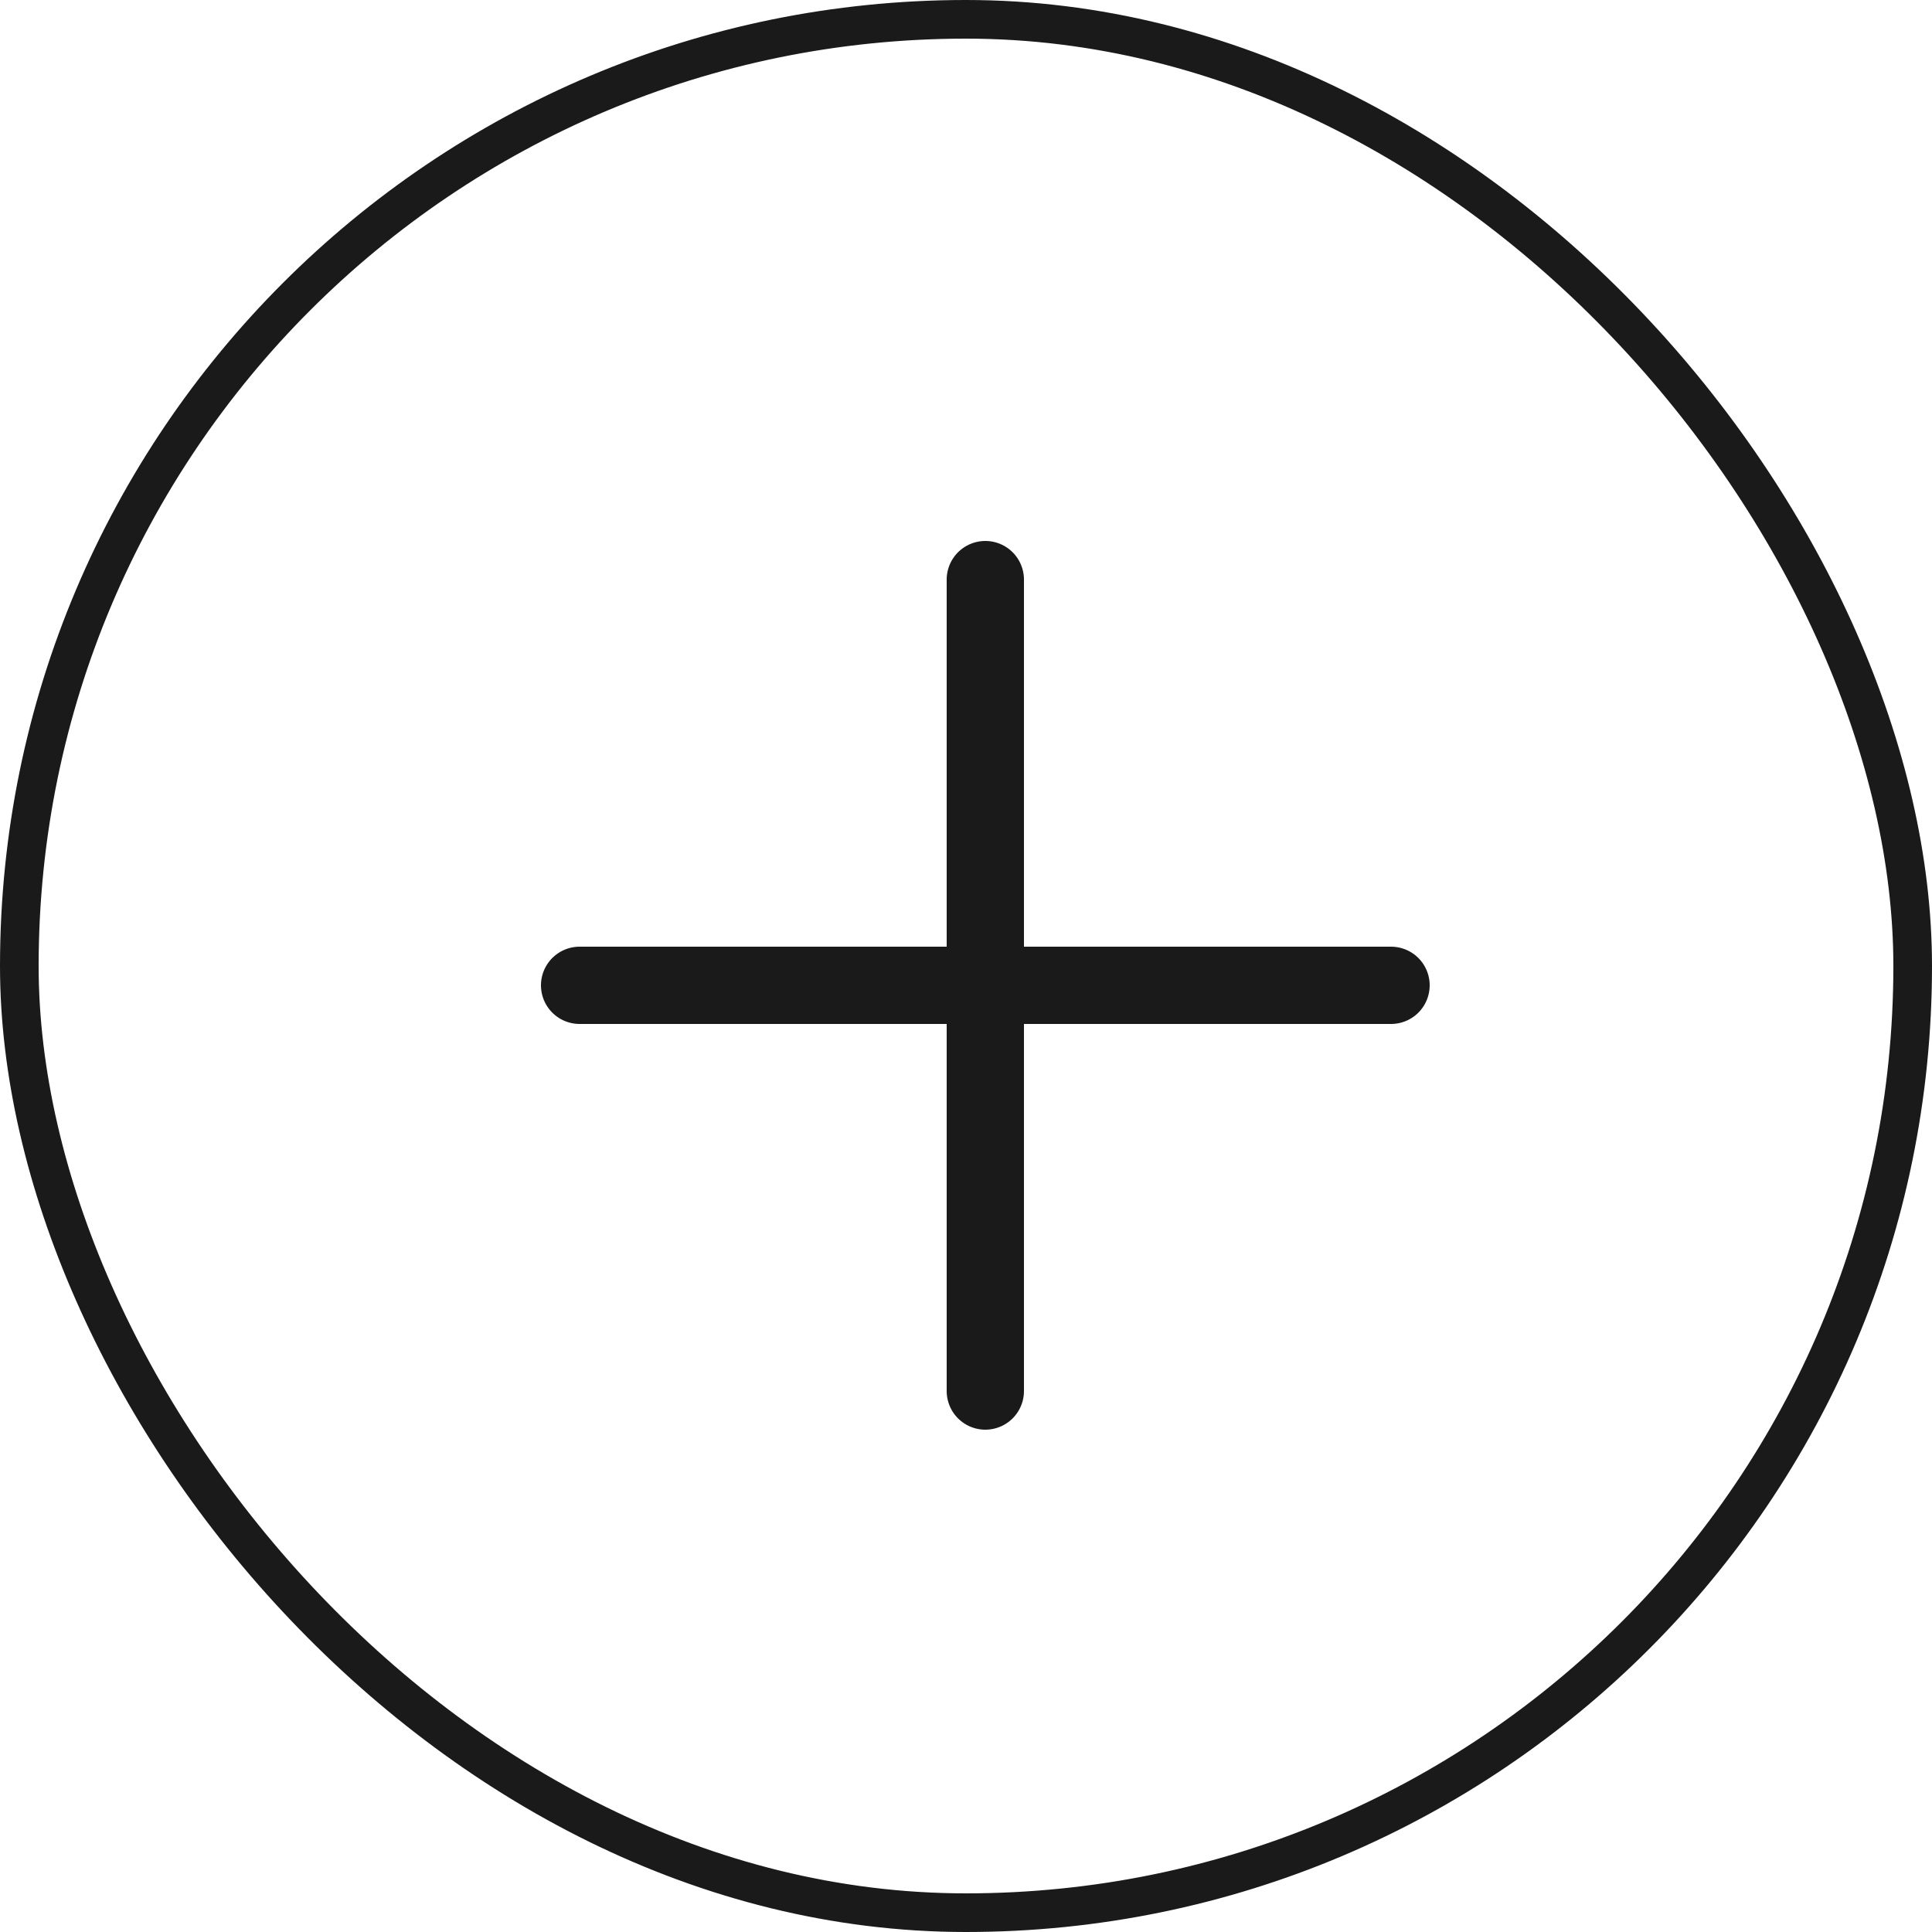
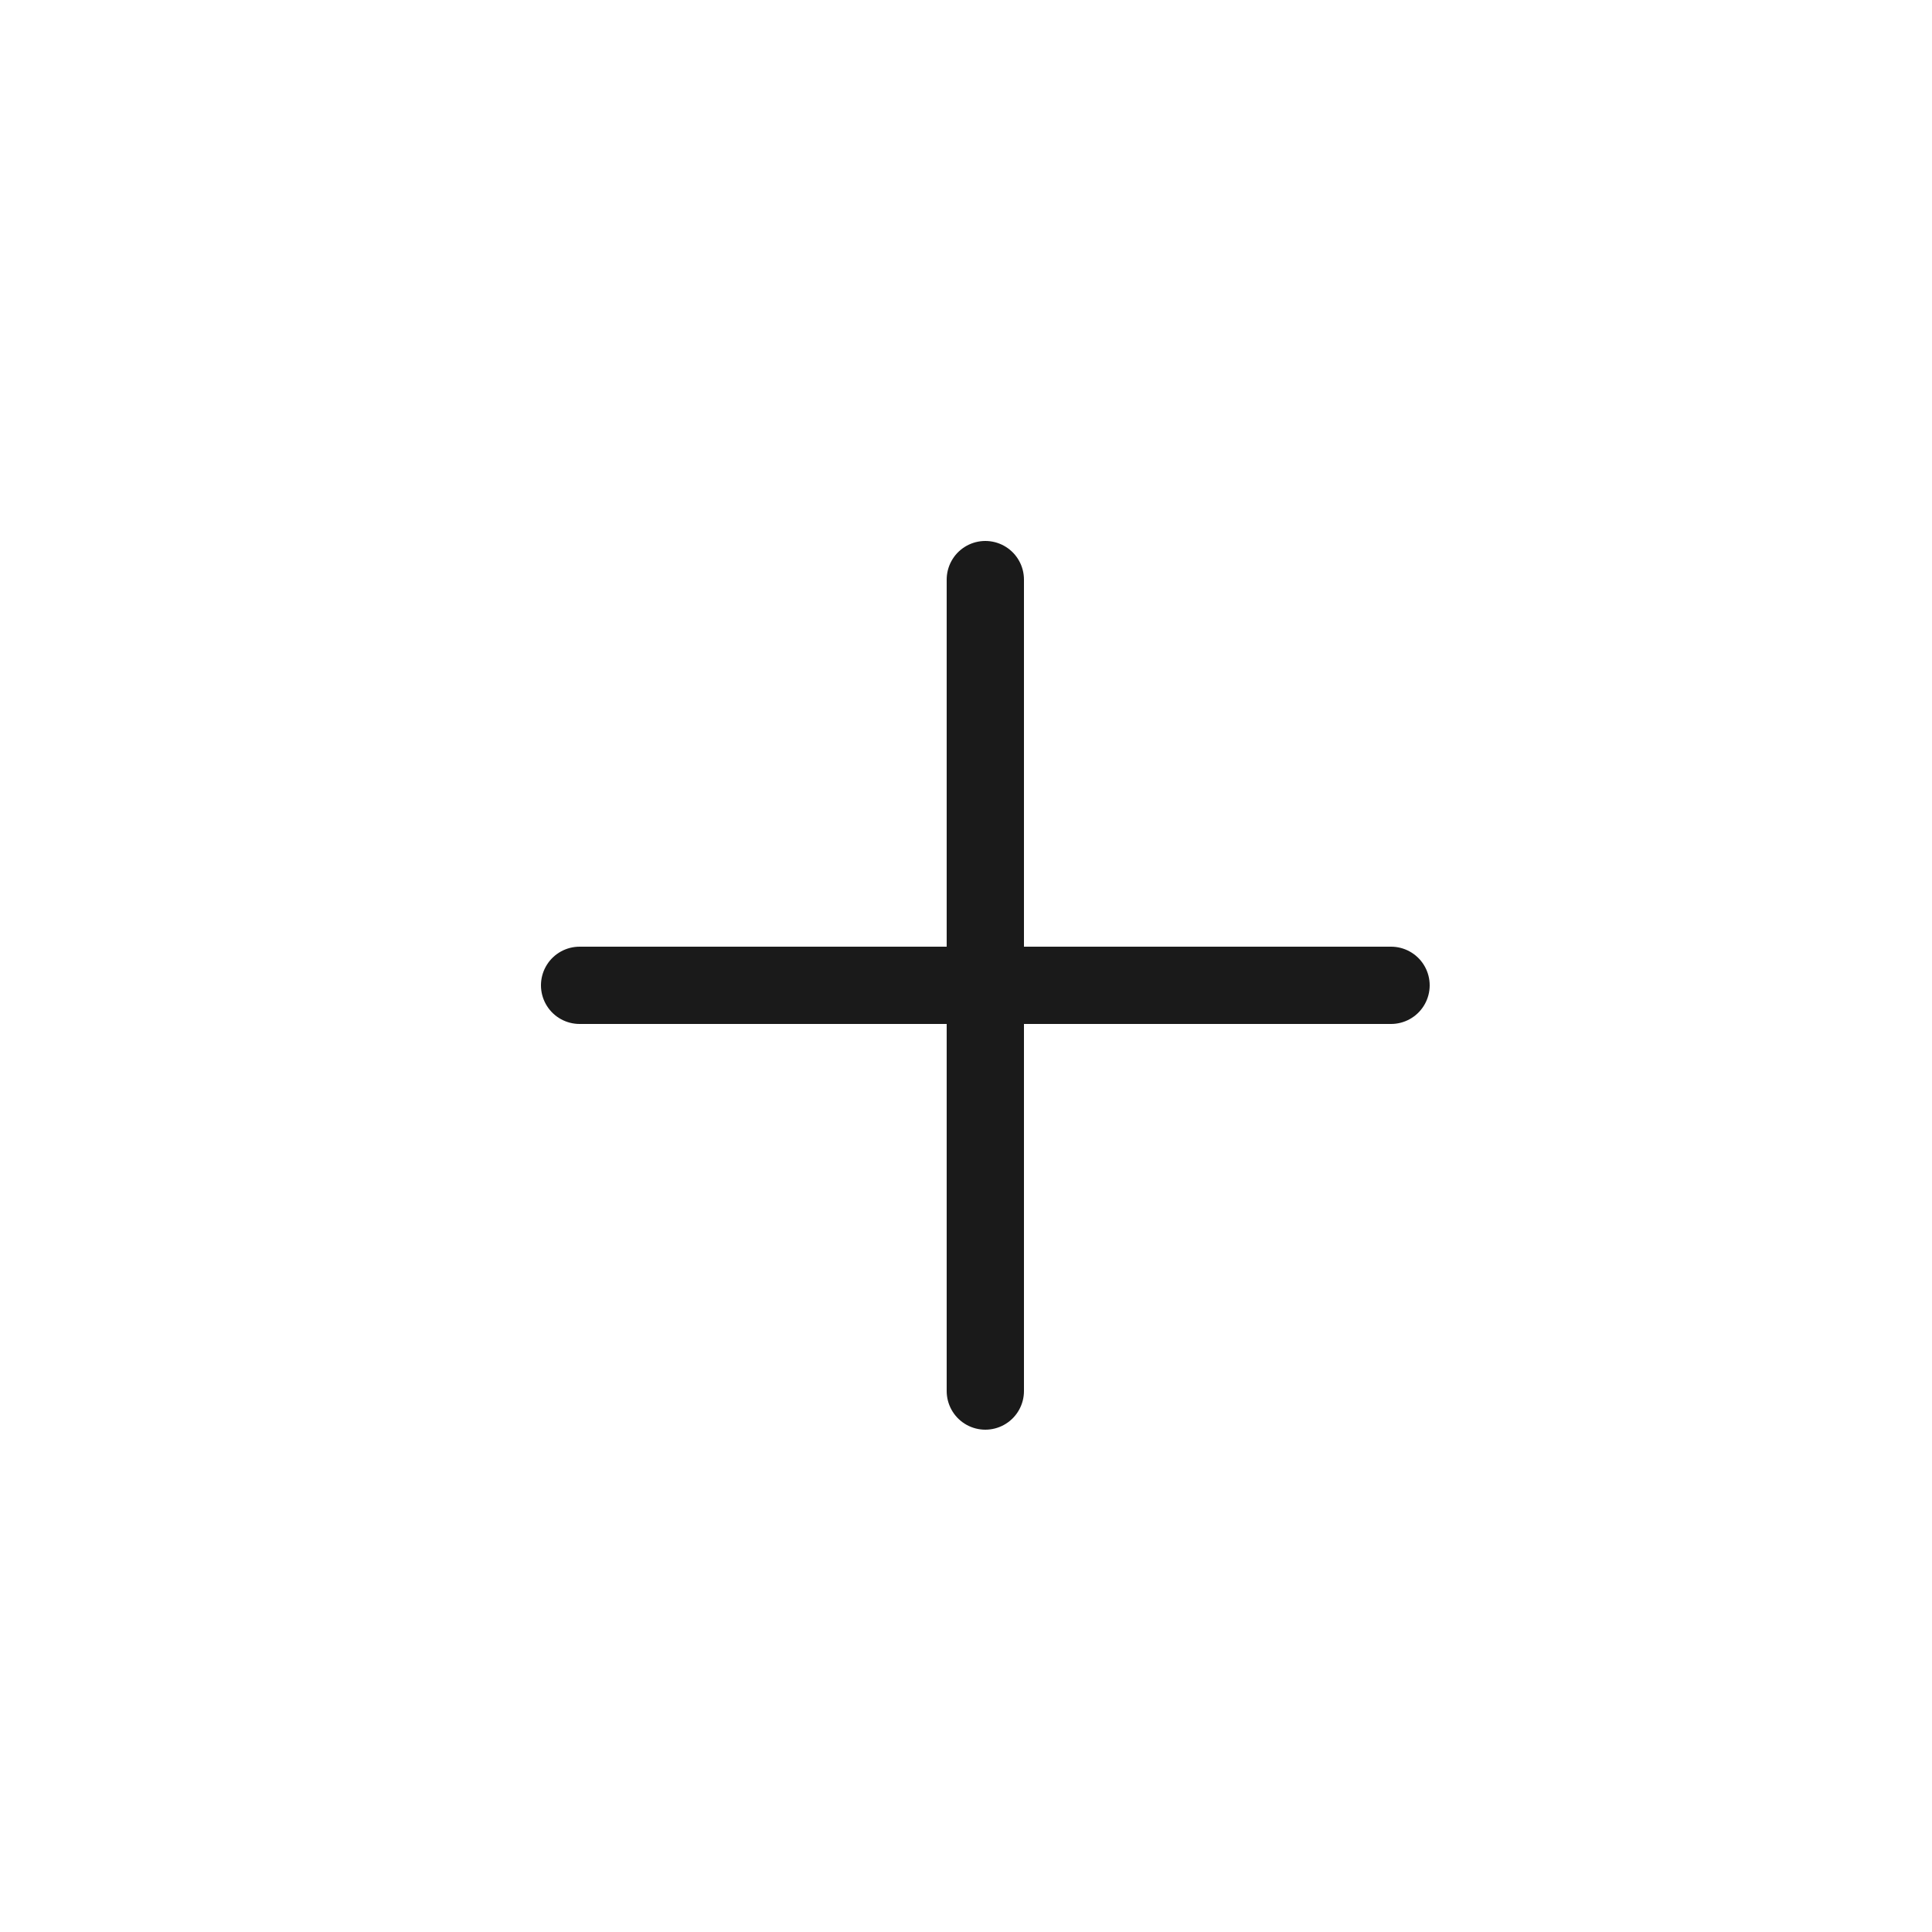
<svg xmlns="http://www.w3.org/2000/svg" width="50" height="50" viewBox="0 0 50 50" fill="none">
-   <rect x="0.5" y="0.5" width="49" height="49" rx="24.5" stroke="#1A1A1A" />
  <path d="M36 25.5H25.5M25.5 25.5H15M25.5 25.5V15M25.5 25.5V36" stroke="#1A1A1A" stroke-width="2" stroke-linecap="round" stroke-linejoin="round" />
</svg>